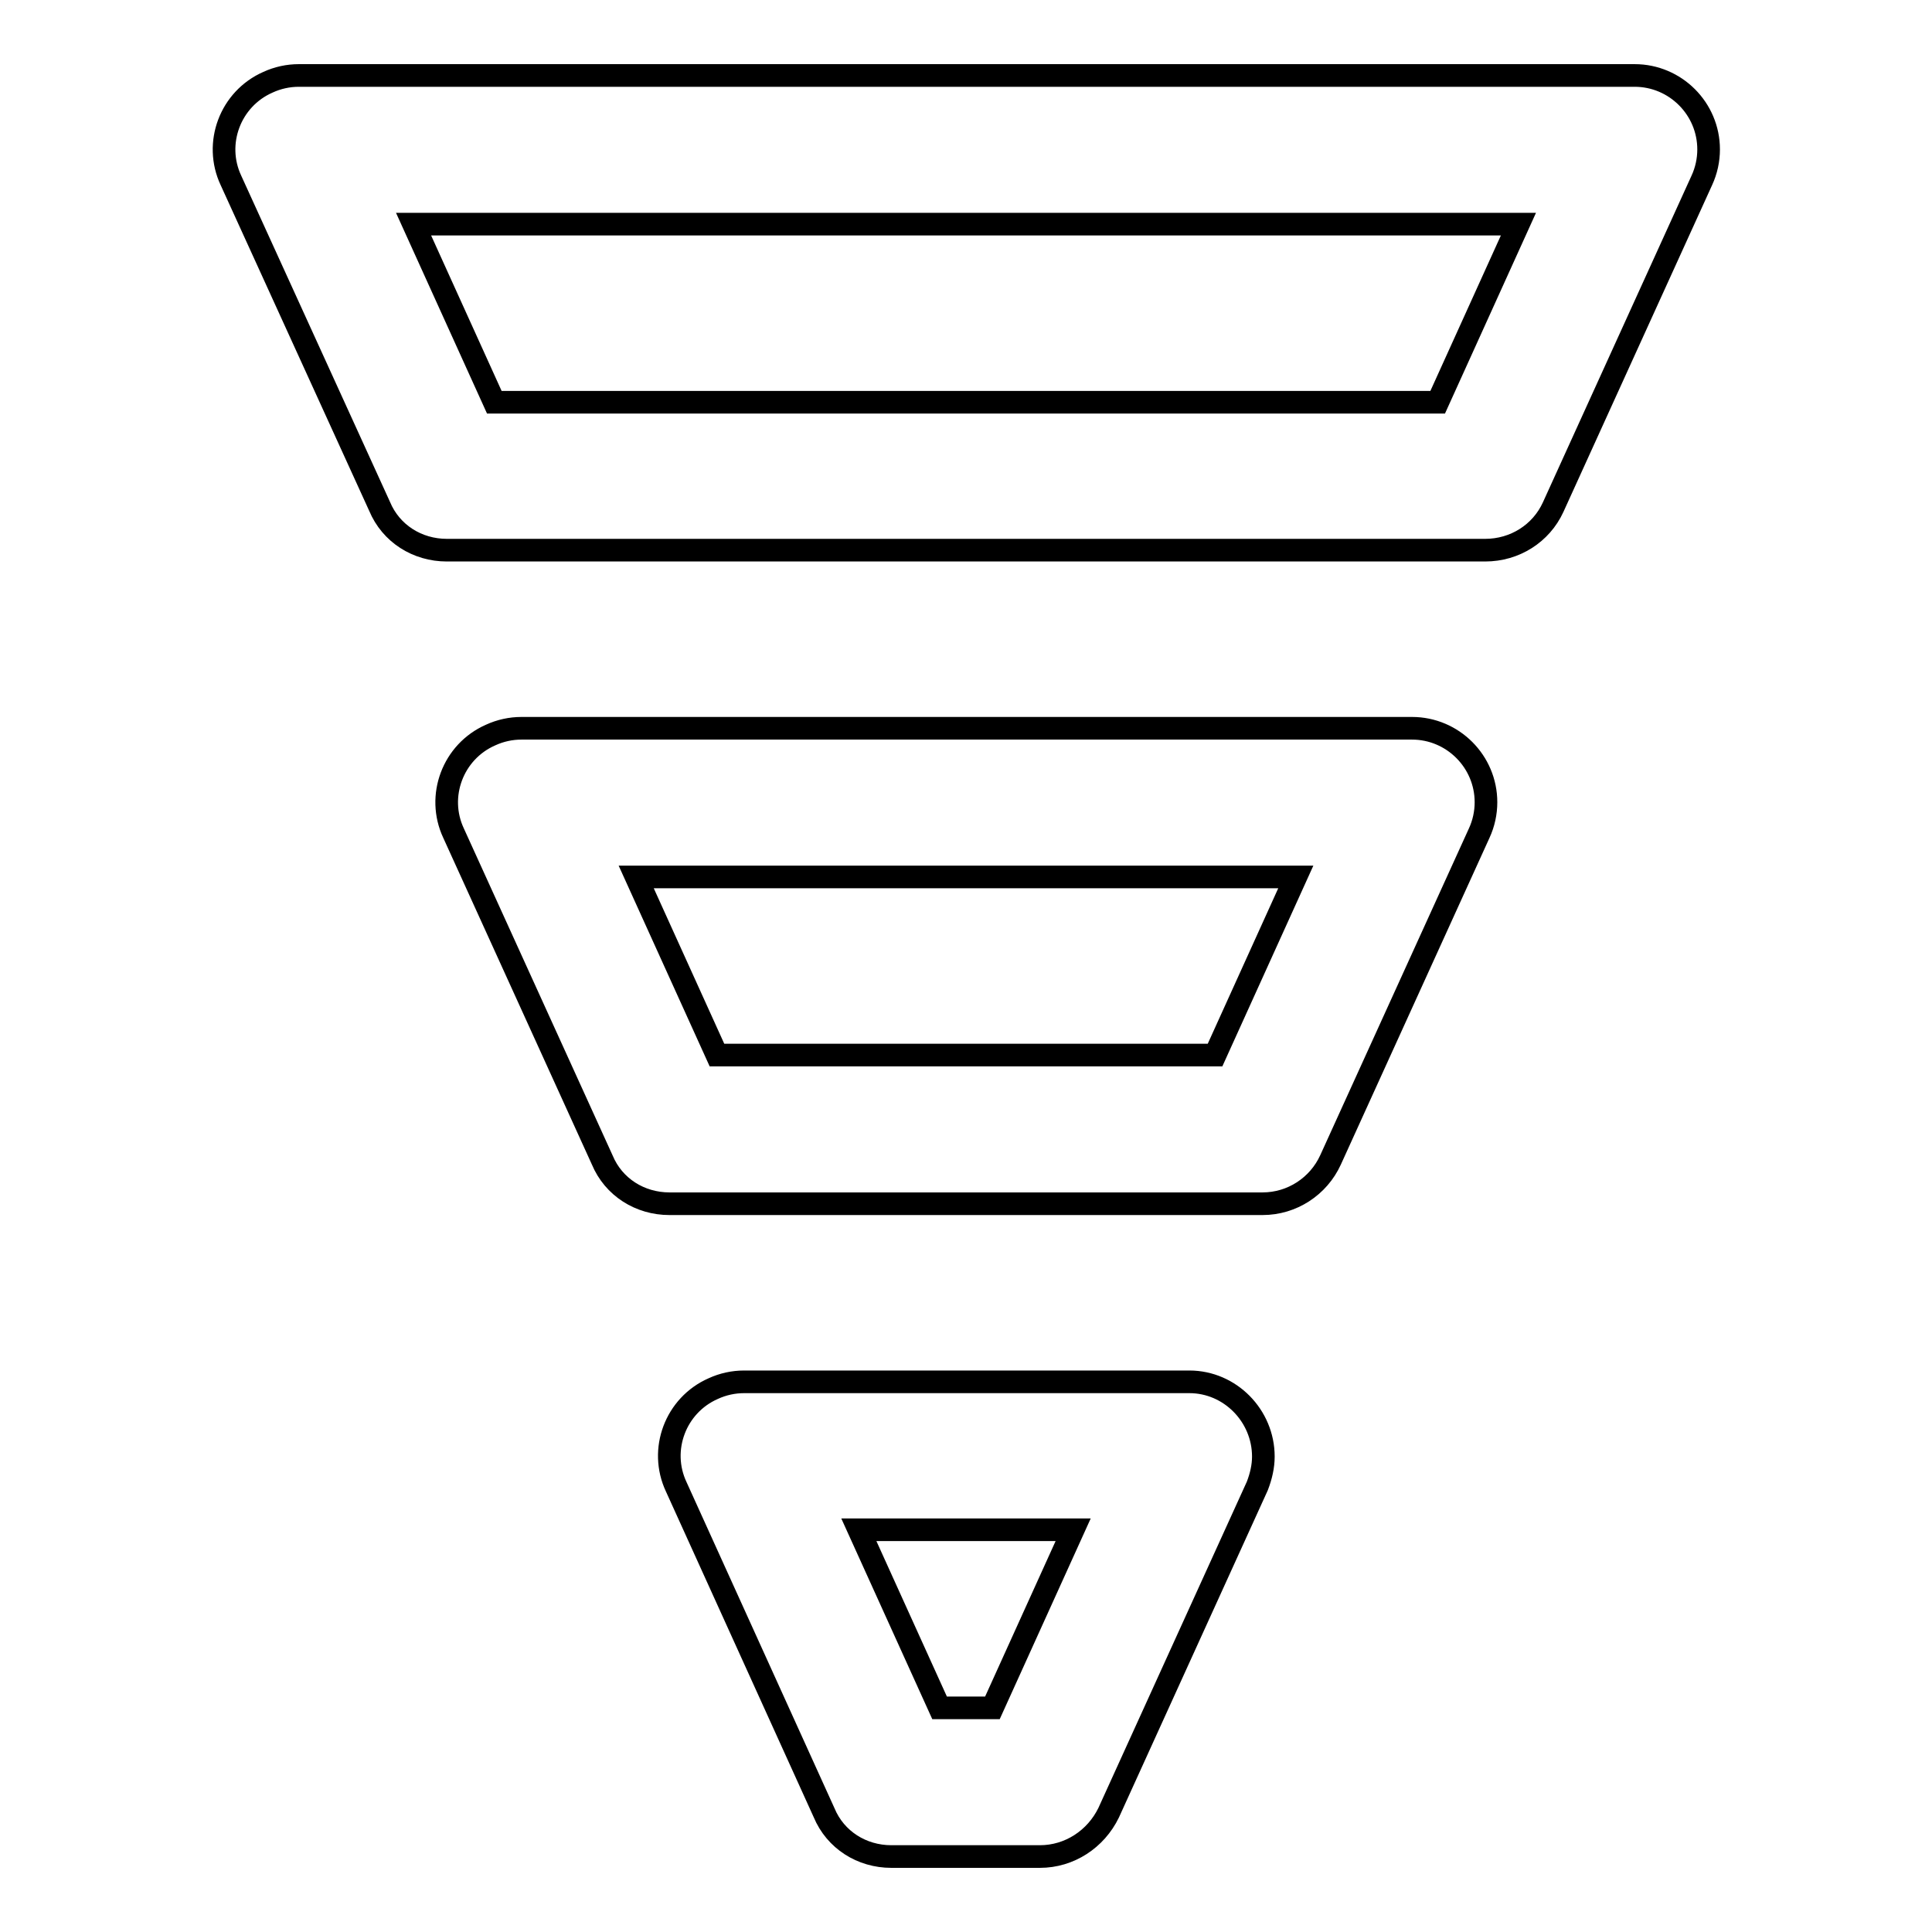
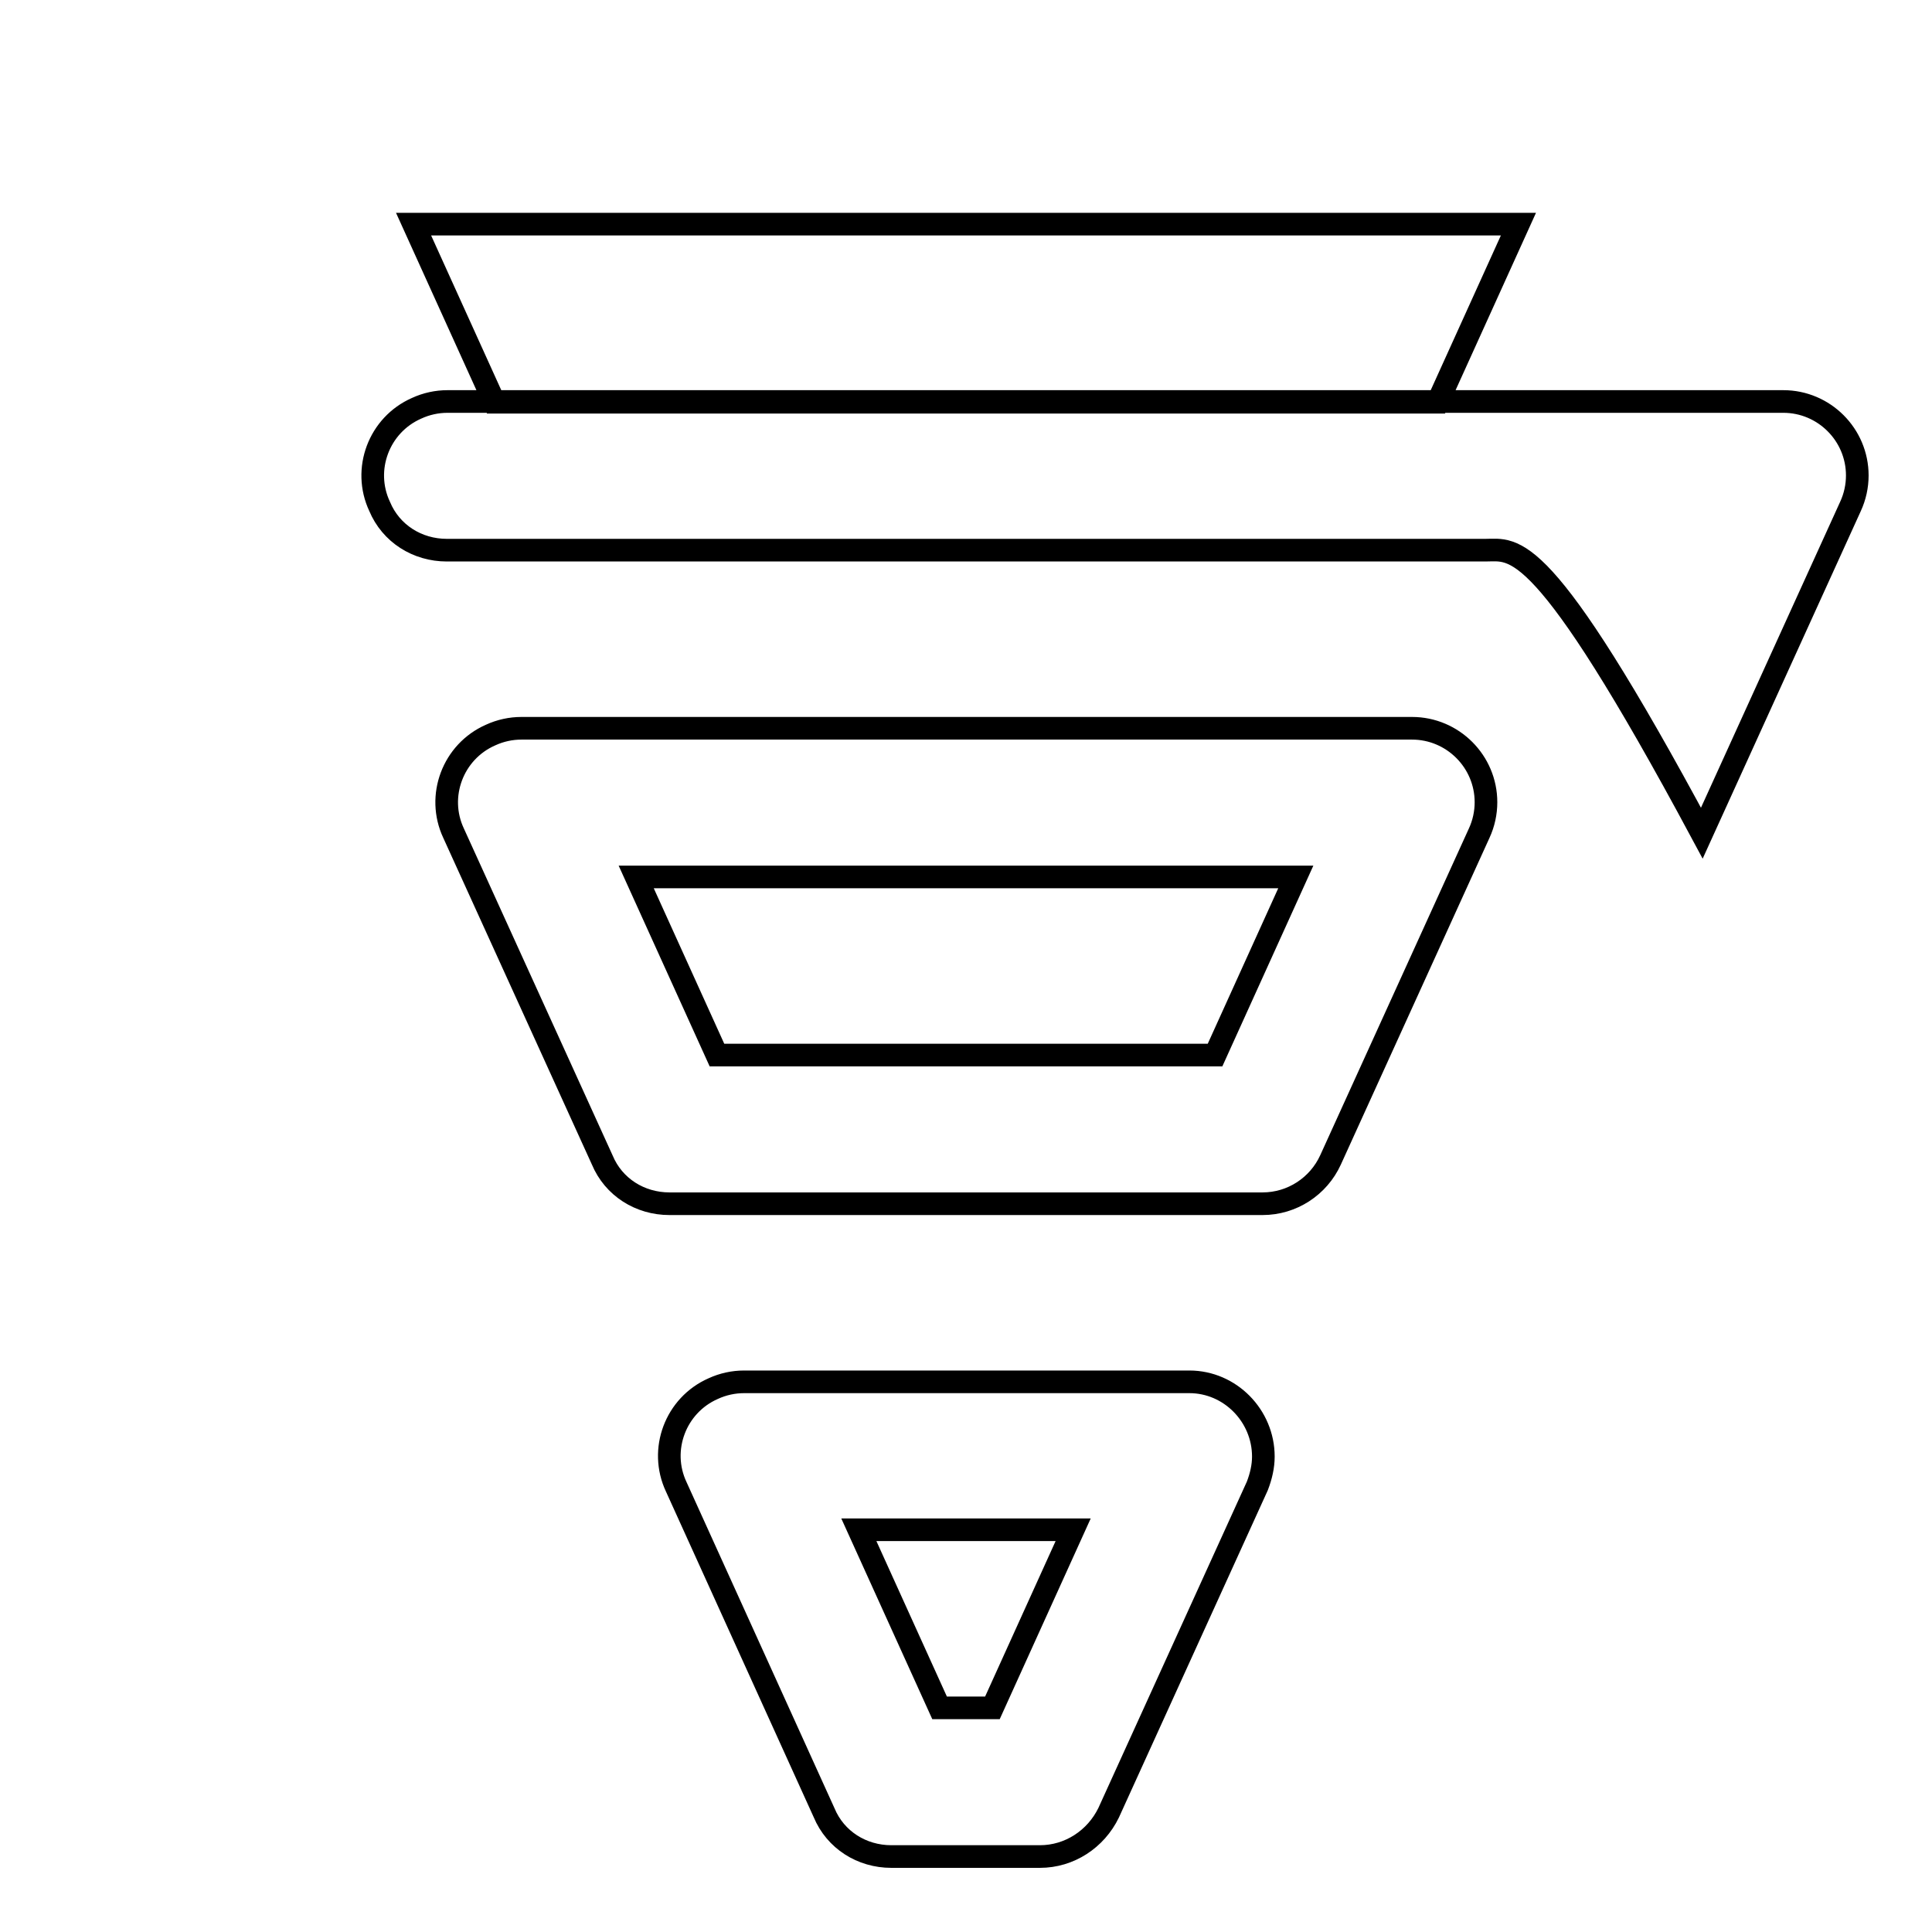
<svg xmlns="http://www.w3.org/2000/svg" version="1.1" x="0px" y="0px" viewBox="0 0 256 256" enable-background="new 0 0 256 256" xml:space="preserve">
  <g>
-     <path stroke-width="3" fill-opacity="0" stroke="#000000" d="M196.8,72.9H59.2c-3.9,0-7.4-2.2-8.9-5.8L30.6,23.9c-2.3-4.9-0.1-10.8,4.9-13c1.3-0.6,2.7-0.9,4.1-0.9h177 c5.4,0,9.8,4.4,9.8,9.8c0,1.4-0.3,2.8-0.9,4.1l-19.7,43.3C204.2,70.7,200.7,72.9,196.8,72.9z M65.5,53.3h125l10.7-23.6H54.8 L65.5,53.3z M167.3,159.5H88.7c-3.9,0-7.4-2.2-8.9-5.8l-19.7-43.3c-2.3-4.9-0.1-10.8,4.9-13c1.3-0.6,2.7-0.9,4.1-0.9h118 c5.4,0,9.8,4.4,9.8,9.8c0,1.4-0.3,2.8-0.9,4.1l-19.7,43.3C174.7,157.2,171.2,159.5,167.3,159.5z M95,139.8h66l10.7-23.6H84.3 L95,139.8z M137.8,246h-19.7c-3.9,0-7.4-2.2-8.9-5.8L89.6,197c-2.3-4.9-0.1-10.8,4.9-13c1.3-0.6,2.7-0.9,4.1-0.9h59 c5.4,0,9.8,4.5,9.8,9.9c0,1.3-0.3,2.6-0.8,3.9l-19.7,43.3C145.2,243.7,141.7,246,137.8,246z M124.5,226.3h7l10.7-23.6h-28.4 L124.5,226.3z" />
+     <path stroke-width="3" fill-opacity="0" stroke="#000000" d="M196.8,72.9H59.2c-3.9,0-7.4-2.2-8.9-5.8c-2.3-4.9-0.1-10.8,4.9-13c1.3-0.6,2.7-0.9,4.1-0.9h177 c5.4,0,9.8,4.4,9.8,9.8c0,1.4-0.3,2.8-0.9,4.1l-19.7,43.3C204.2,70.7,200.7,72.9,196.8,72.9z M65.5,53.3h125l10.7-23.6H54.8 L65.5,53.3z M167.3,159.5H88.7c-3.9,0-7.4-2.2-8.9-5.8l-19.7-43.3c-2.3-4.9-0.1-10.8,4.9-13c1.3-0.6,2.7-0.9,4.1-0.9h118 c5.4,0,9.8,4.4,9.8,9.8c0,1.4-0.3,2.8-0.9,4.1l-19.7,43.3C174.7,157.2,171.2,159.5,167.3,159.5z M95,139.8h66l10.7-23.6H84.3 L95,139.8z M137.8,246h-19.7c-3.9,0-7.4-2.2-8.9-5.8L89.6,197c-2.3-4.9-0.1-10.8,4.9-13c1.3-0.6,2.7-0.9,4.1-0.9h59 c5.4,0,9.8,4.5,9.8,9.9c0,1.3-0.3,2.6-0.8,3.9l-19.7,43.3C145.2,243.7,141.7,246,137.8,246z M124.5,226.3h7l10.7-23.6h-28.4 L124.5,226.3z" />
  </g>
</svg>